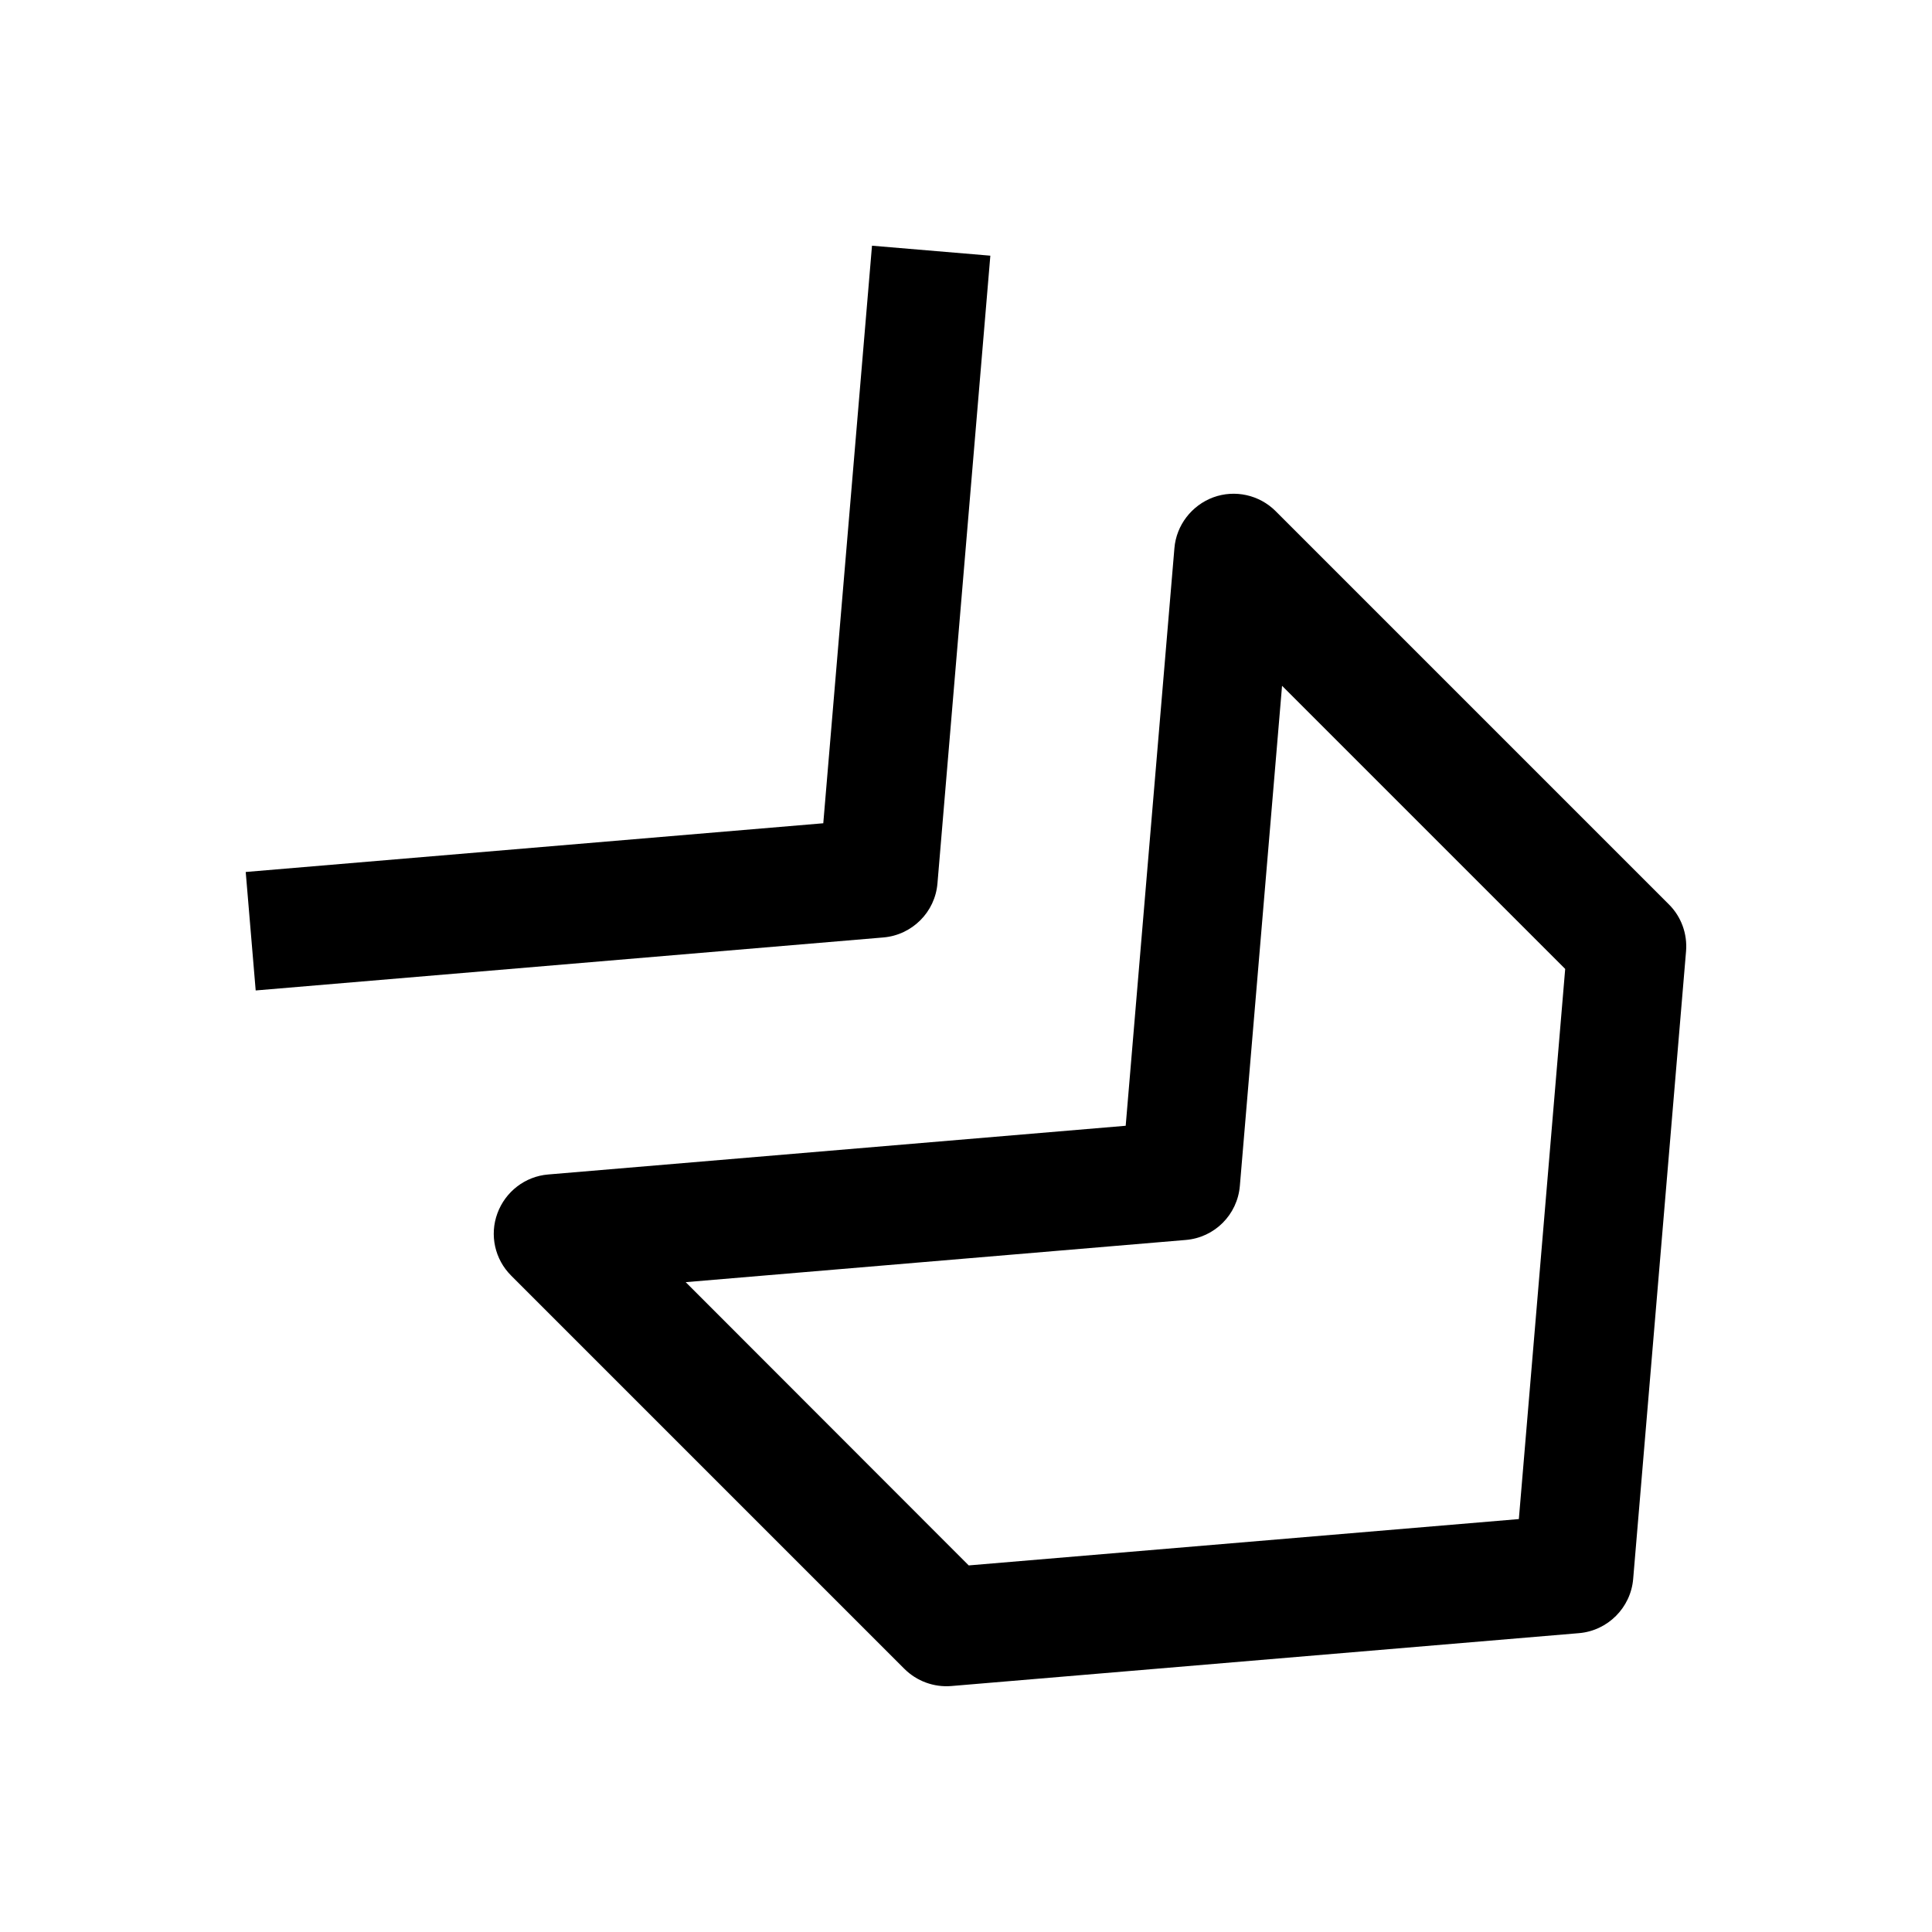
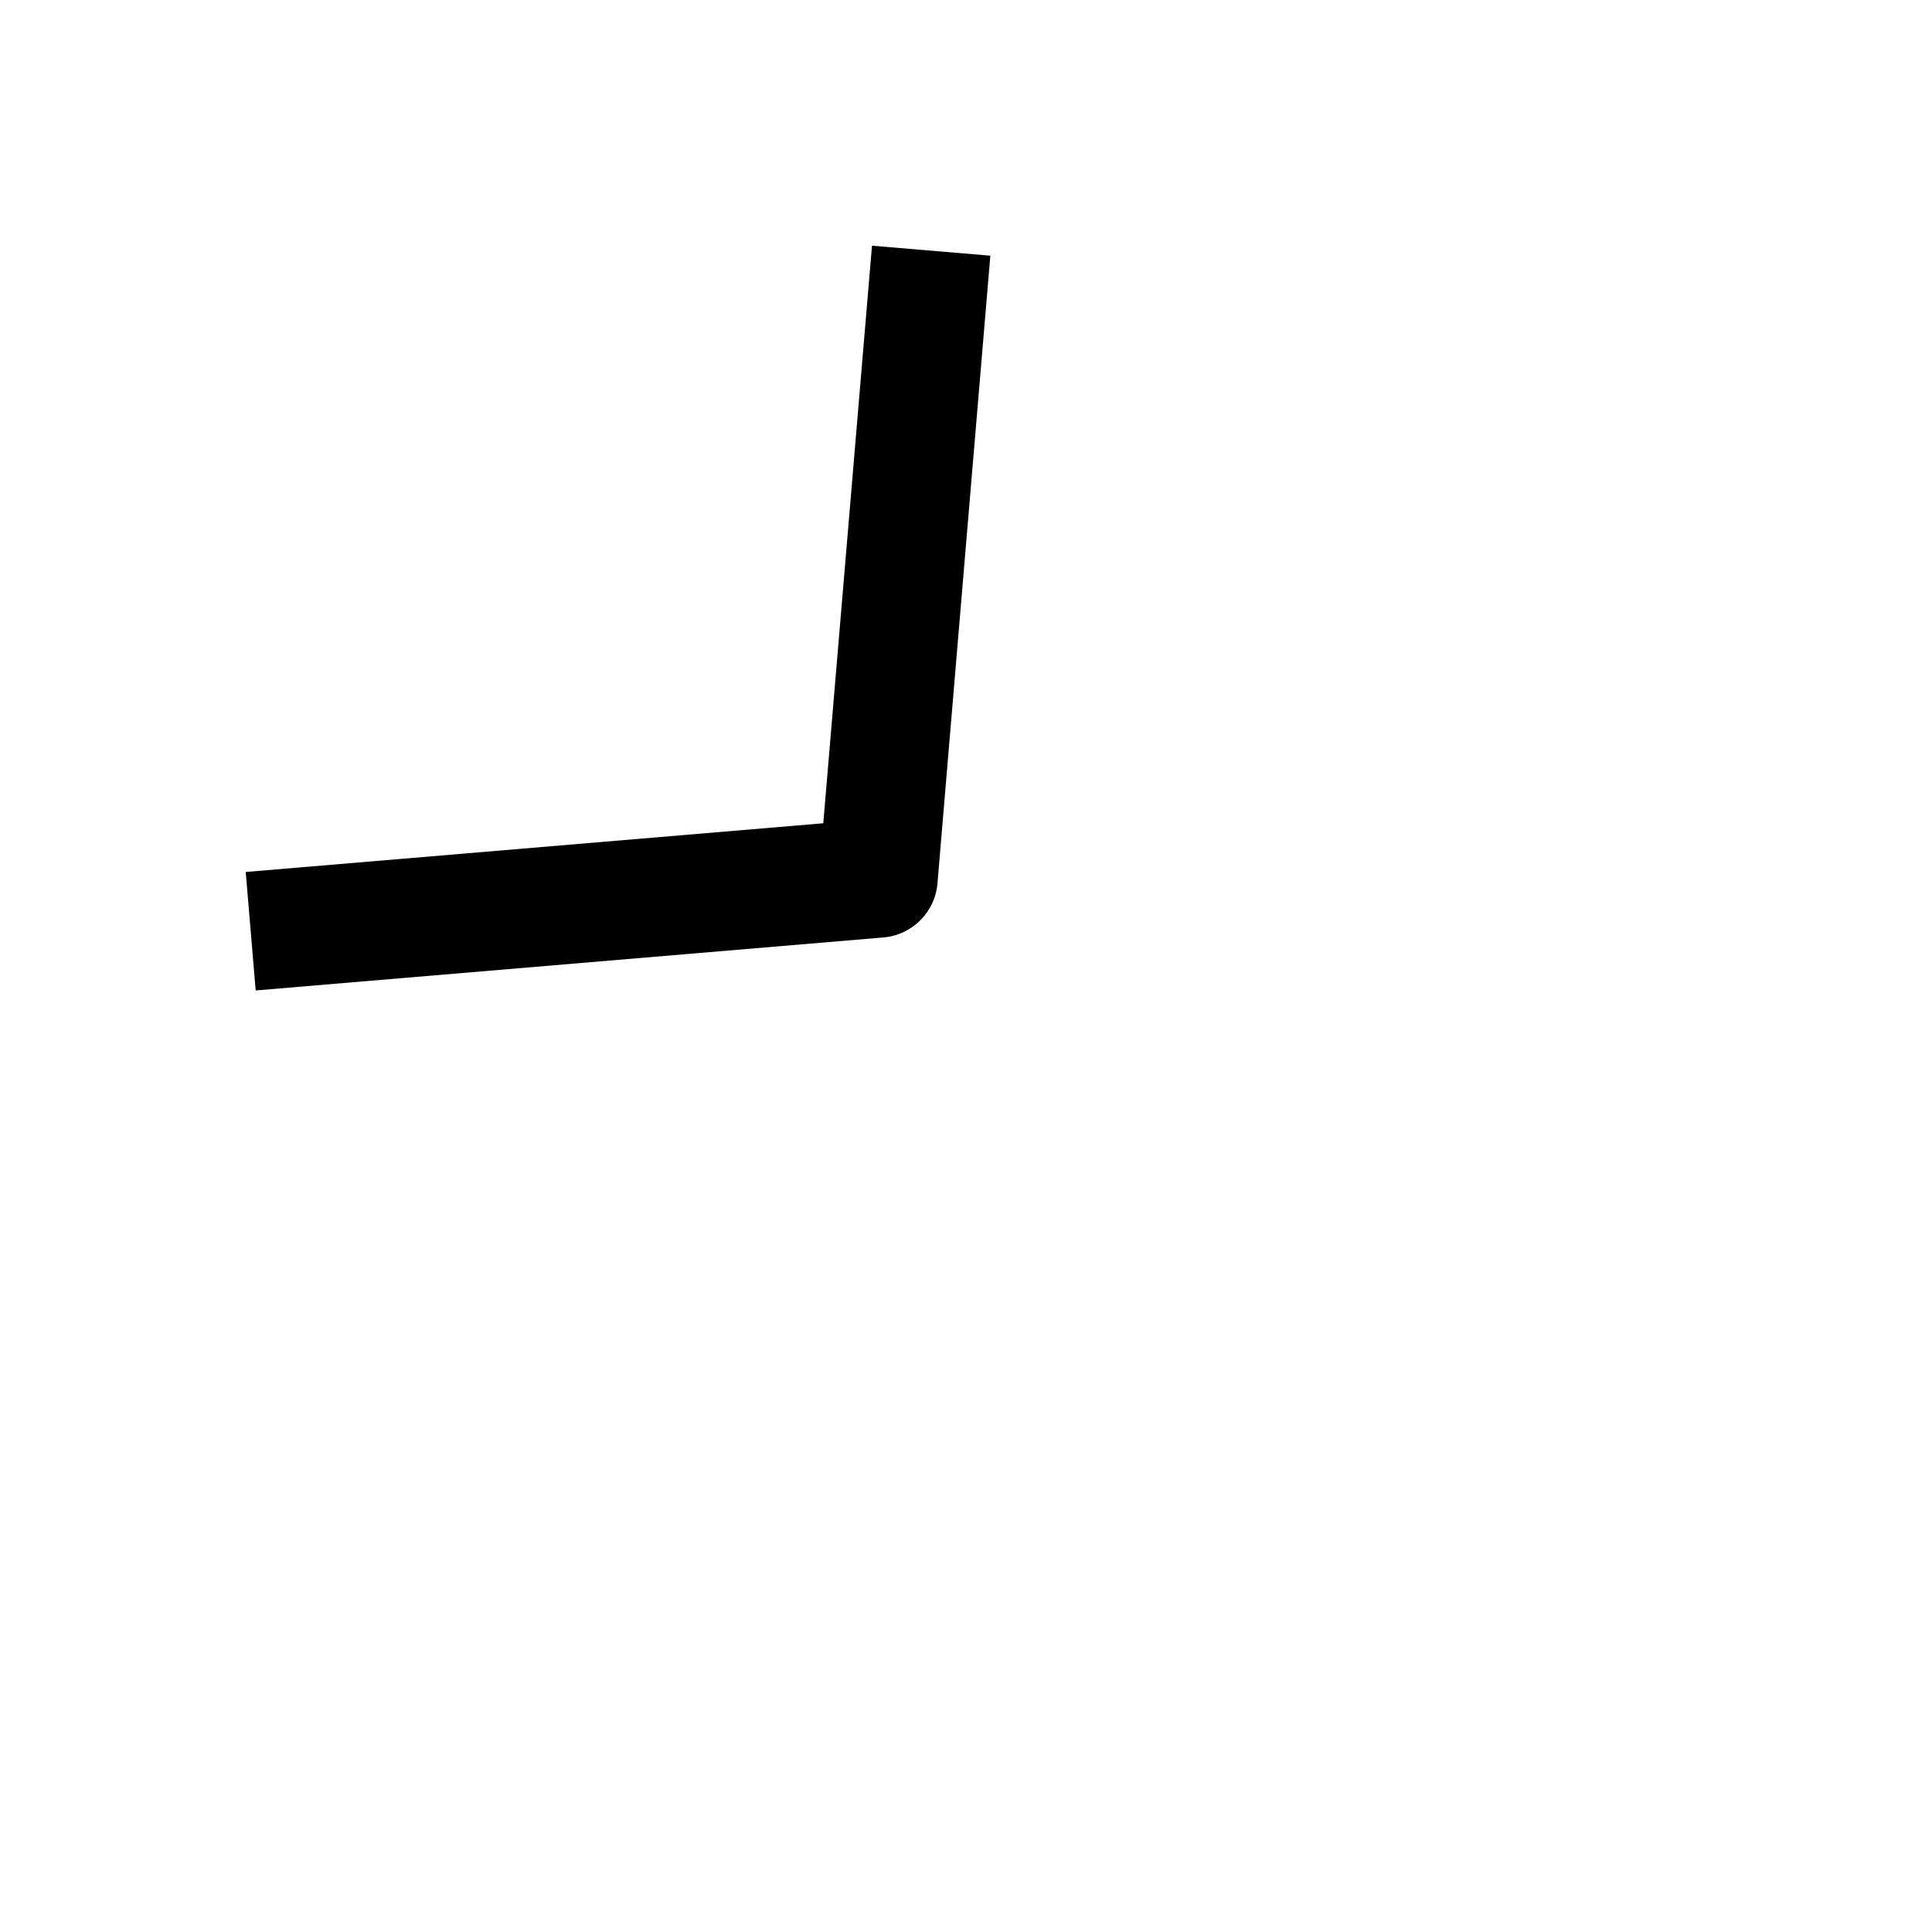
<svg xmlns="http://www.w3.org/2000/svg" fill="#000000" width="800px" height="800px" version="1.1" viewBox="144 144 512 512">
  <g>
-     <path d="m279.46 482.05 104.2 104.2c3.273 3.273 7.84 4.945 12.438 4.566l166.32-14.012c3.84-0.316 7.273-2.016 9.824-4.566s4.25-5.984 4.566-9.824l14.012-166.32c0.379-4.598-1.258-9.164-4.566-12.438l-104.2-104.2c-4.312-4.312-10.77-5.762-16.531-3.652-5.699 2.109-9.789 7.367-10.293 13.477l-12.91 153.06-153.06 12.91c-6.109 0.504-11.336 4.566-13.445 10.297-2.113 5.734-0.695 12.188 3.648 16.5zm46.258 1.734 132.5-11.18c7.684-0.629 13.73-6.707 14.359-14.359l11.18-132.5 75.035 75.035-12.281 145.79-145.79 12.281z" />
    <path d="m211.76 406.48 166.32-14.043c3.84-0.316 7.273-2.016 9.824-4.566s4.219-5.949 4.535-9.793l14.012-166.32-31.363-2.644-12.91 153.06-153.06 12.91z" />
  </g>
</svg>